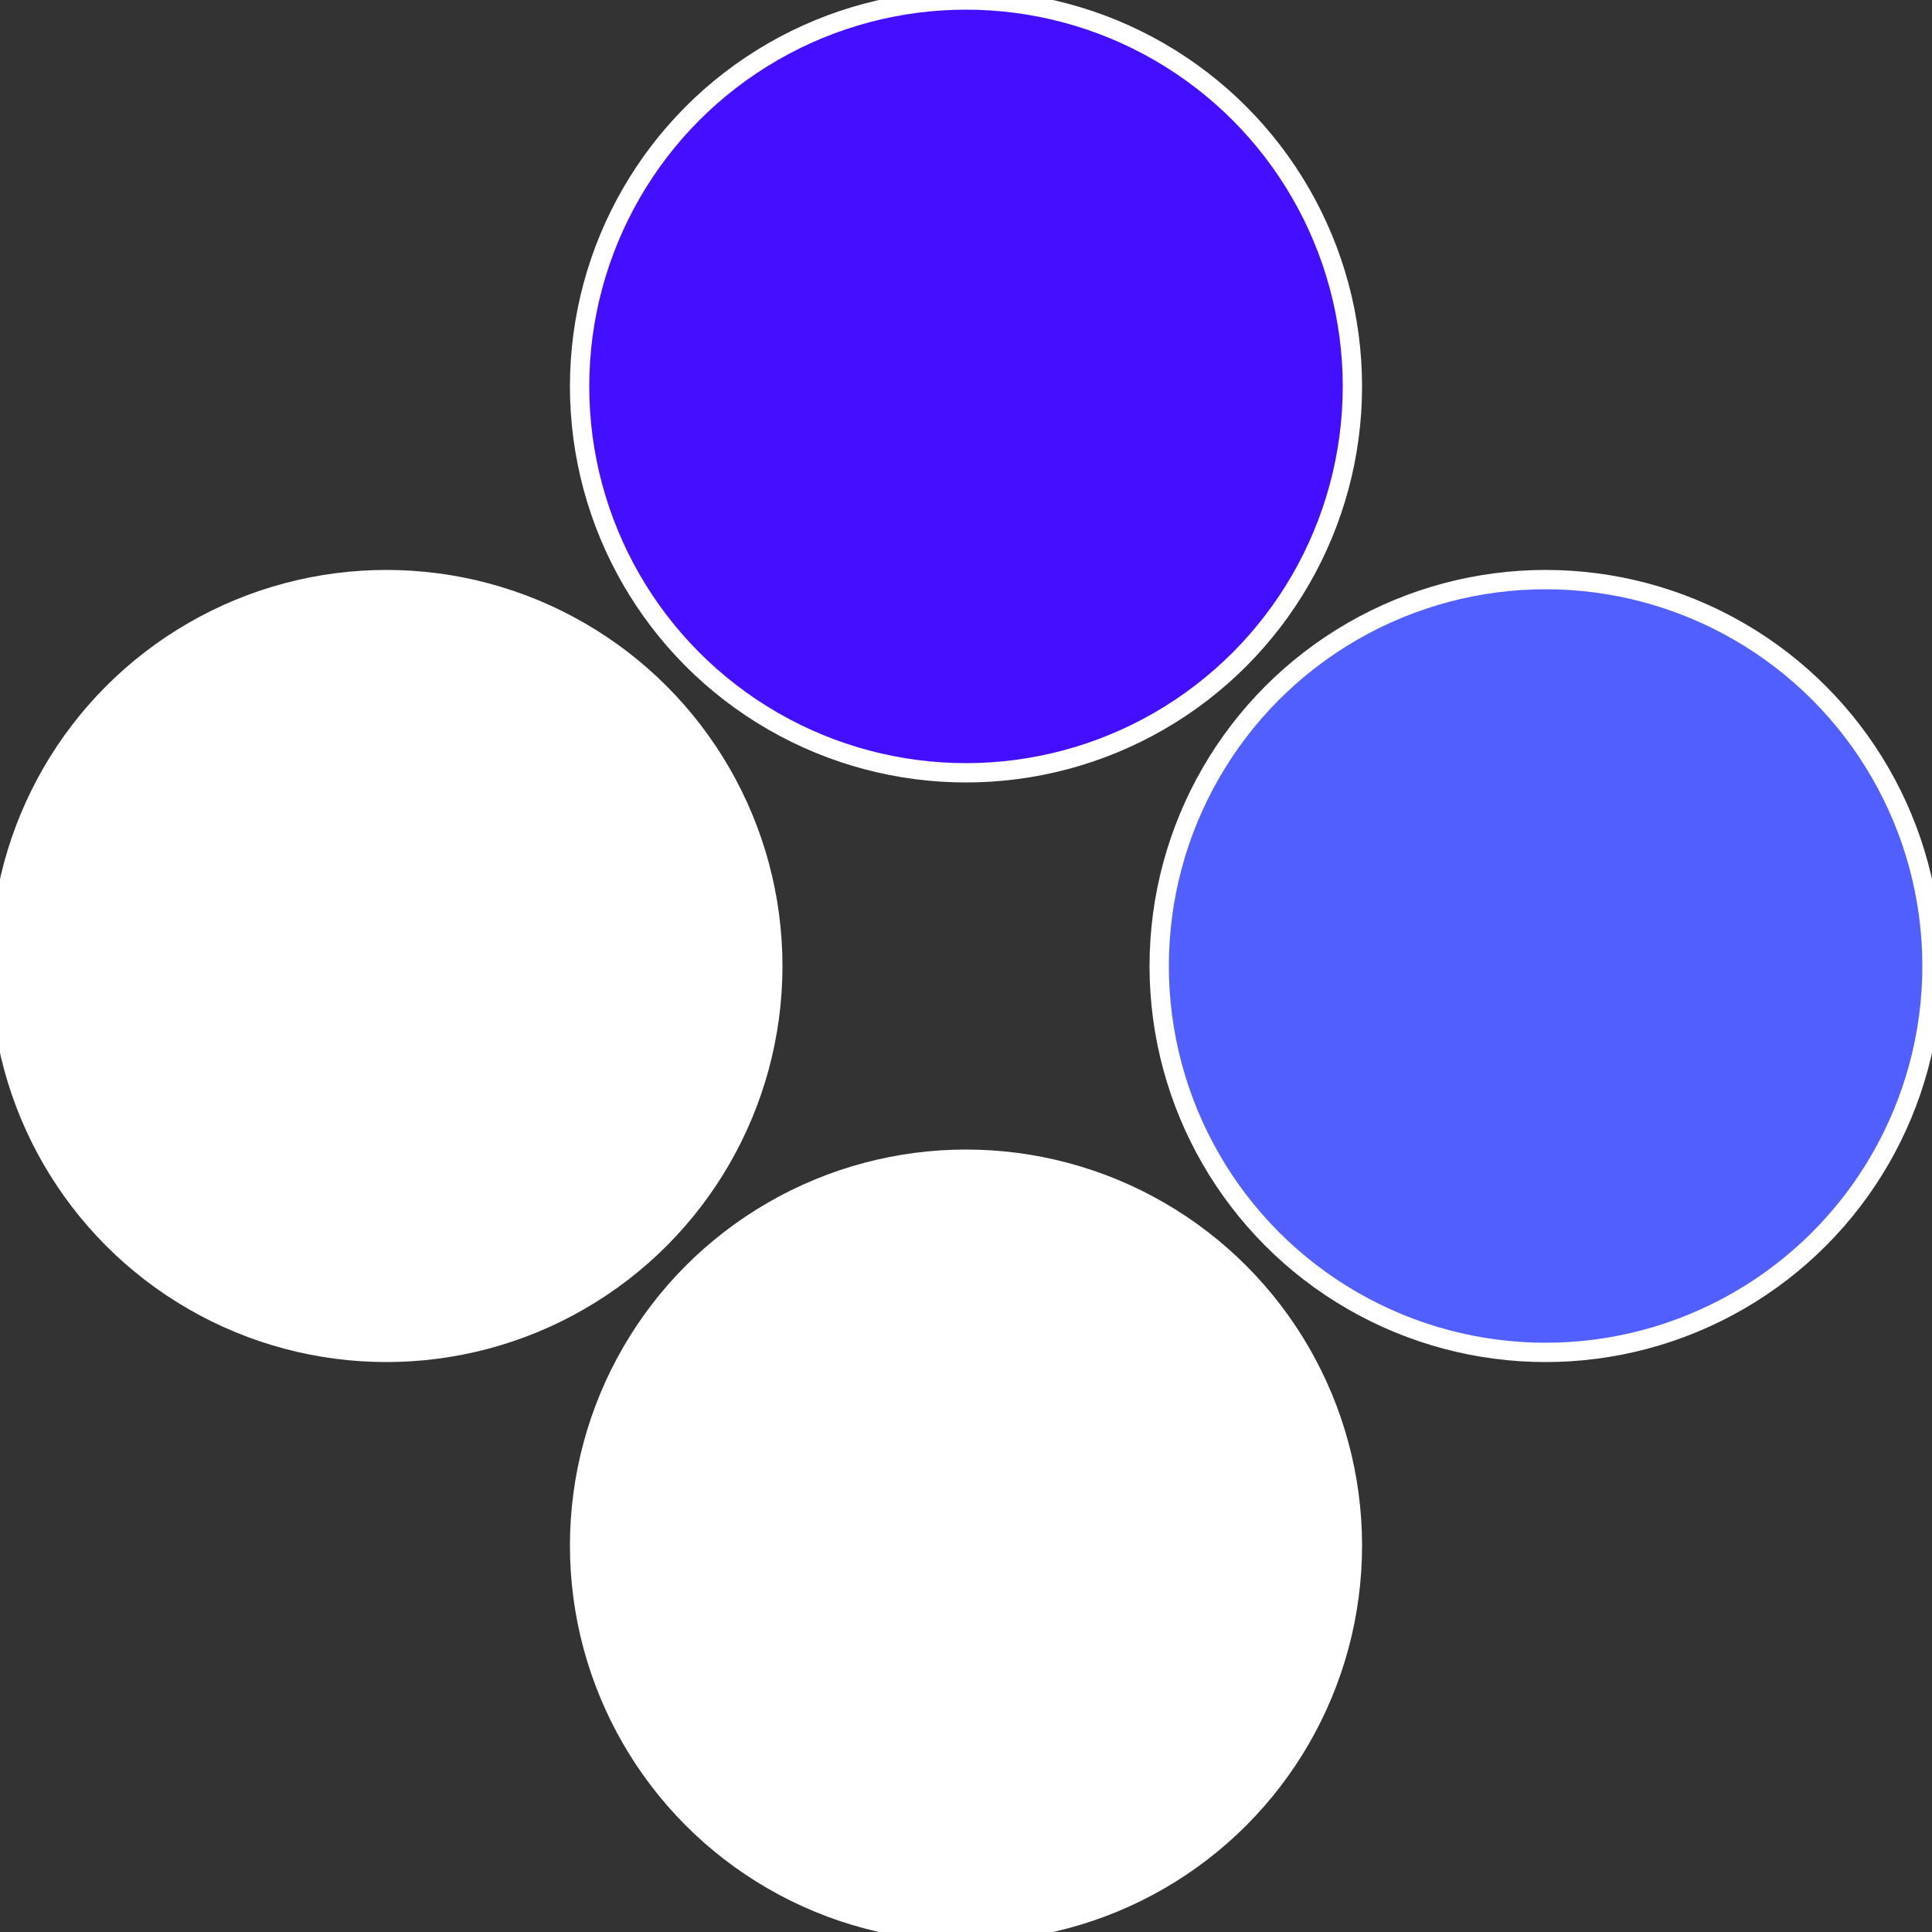
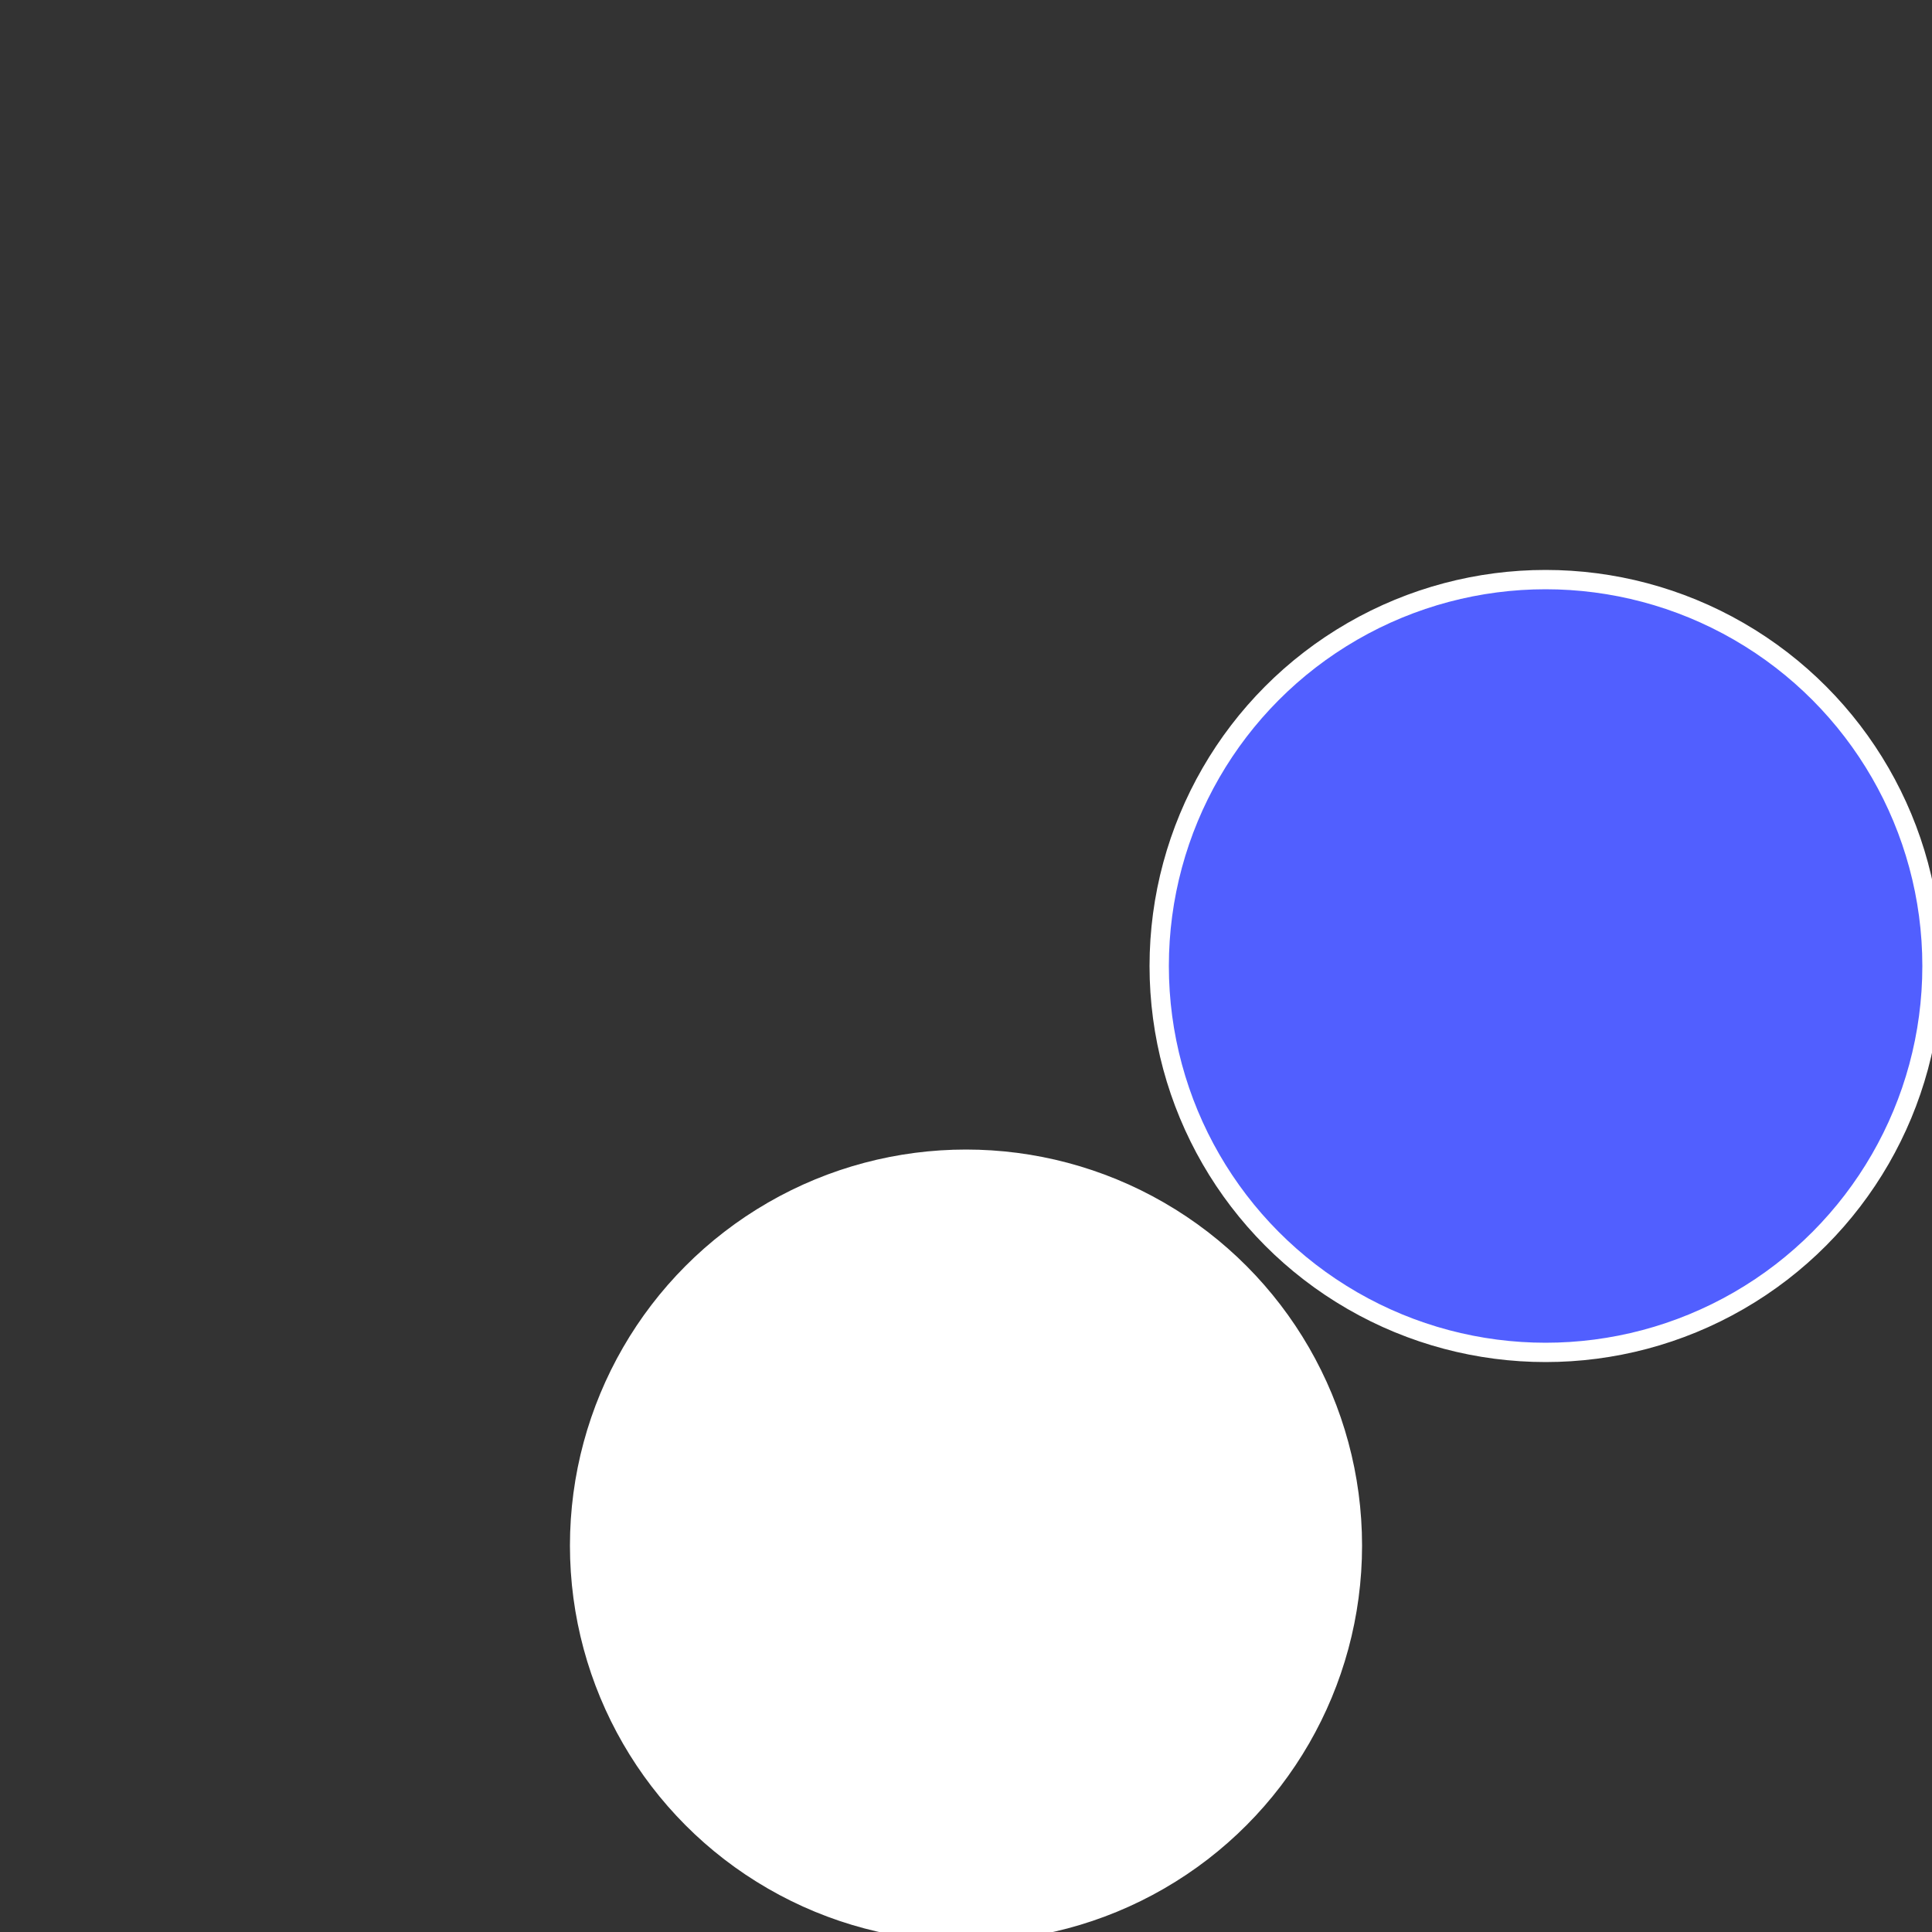
<svg xmlns="http://www.w3.org/2000/svg" width="500" height="500" viewBox="-1 -1 2 2">
  <rect x="-1" y="-1" width="2" height="2" fill="#333333" stroke="none" />
  <circle cx="0.6" cy="0" r="0.4" fill="#515ffffffffffffff3cfffffffffffffb0e" stroke="#fff" stroke-width="1%" />
  <circle cx="3.6739403974421E-17" cy="0.6" r="0.4" fill="#fffffffffffffbe4515fffffffffffffb0e" stroke="#fff" stroke-width="1%" />
-   <circle cx="-0.6" cy="7.3478807948841E-17" r="0.4" fill="#fffffffffffffb0ee8515" stroke="#fff" stroke-width="1%" />
-   <circle cx="-1.1021821192326E-16" cy="-0.6" r="0.4" fill="#440fffffffffffffb0e515" stroke="#fff" stroke-width="1%" />
</svg>